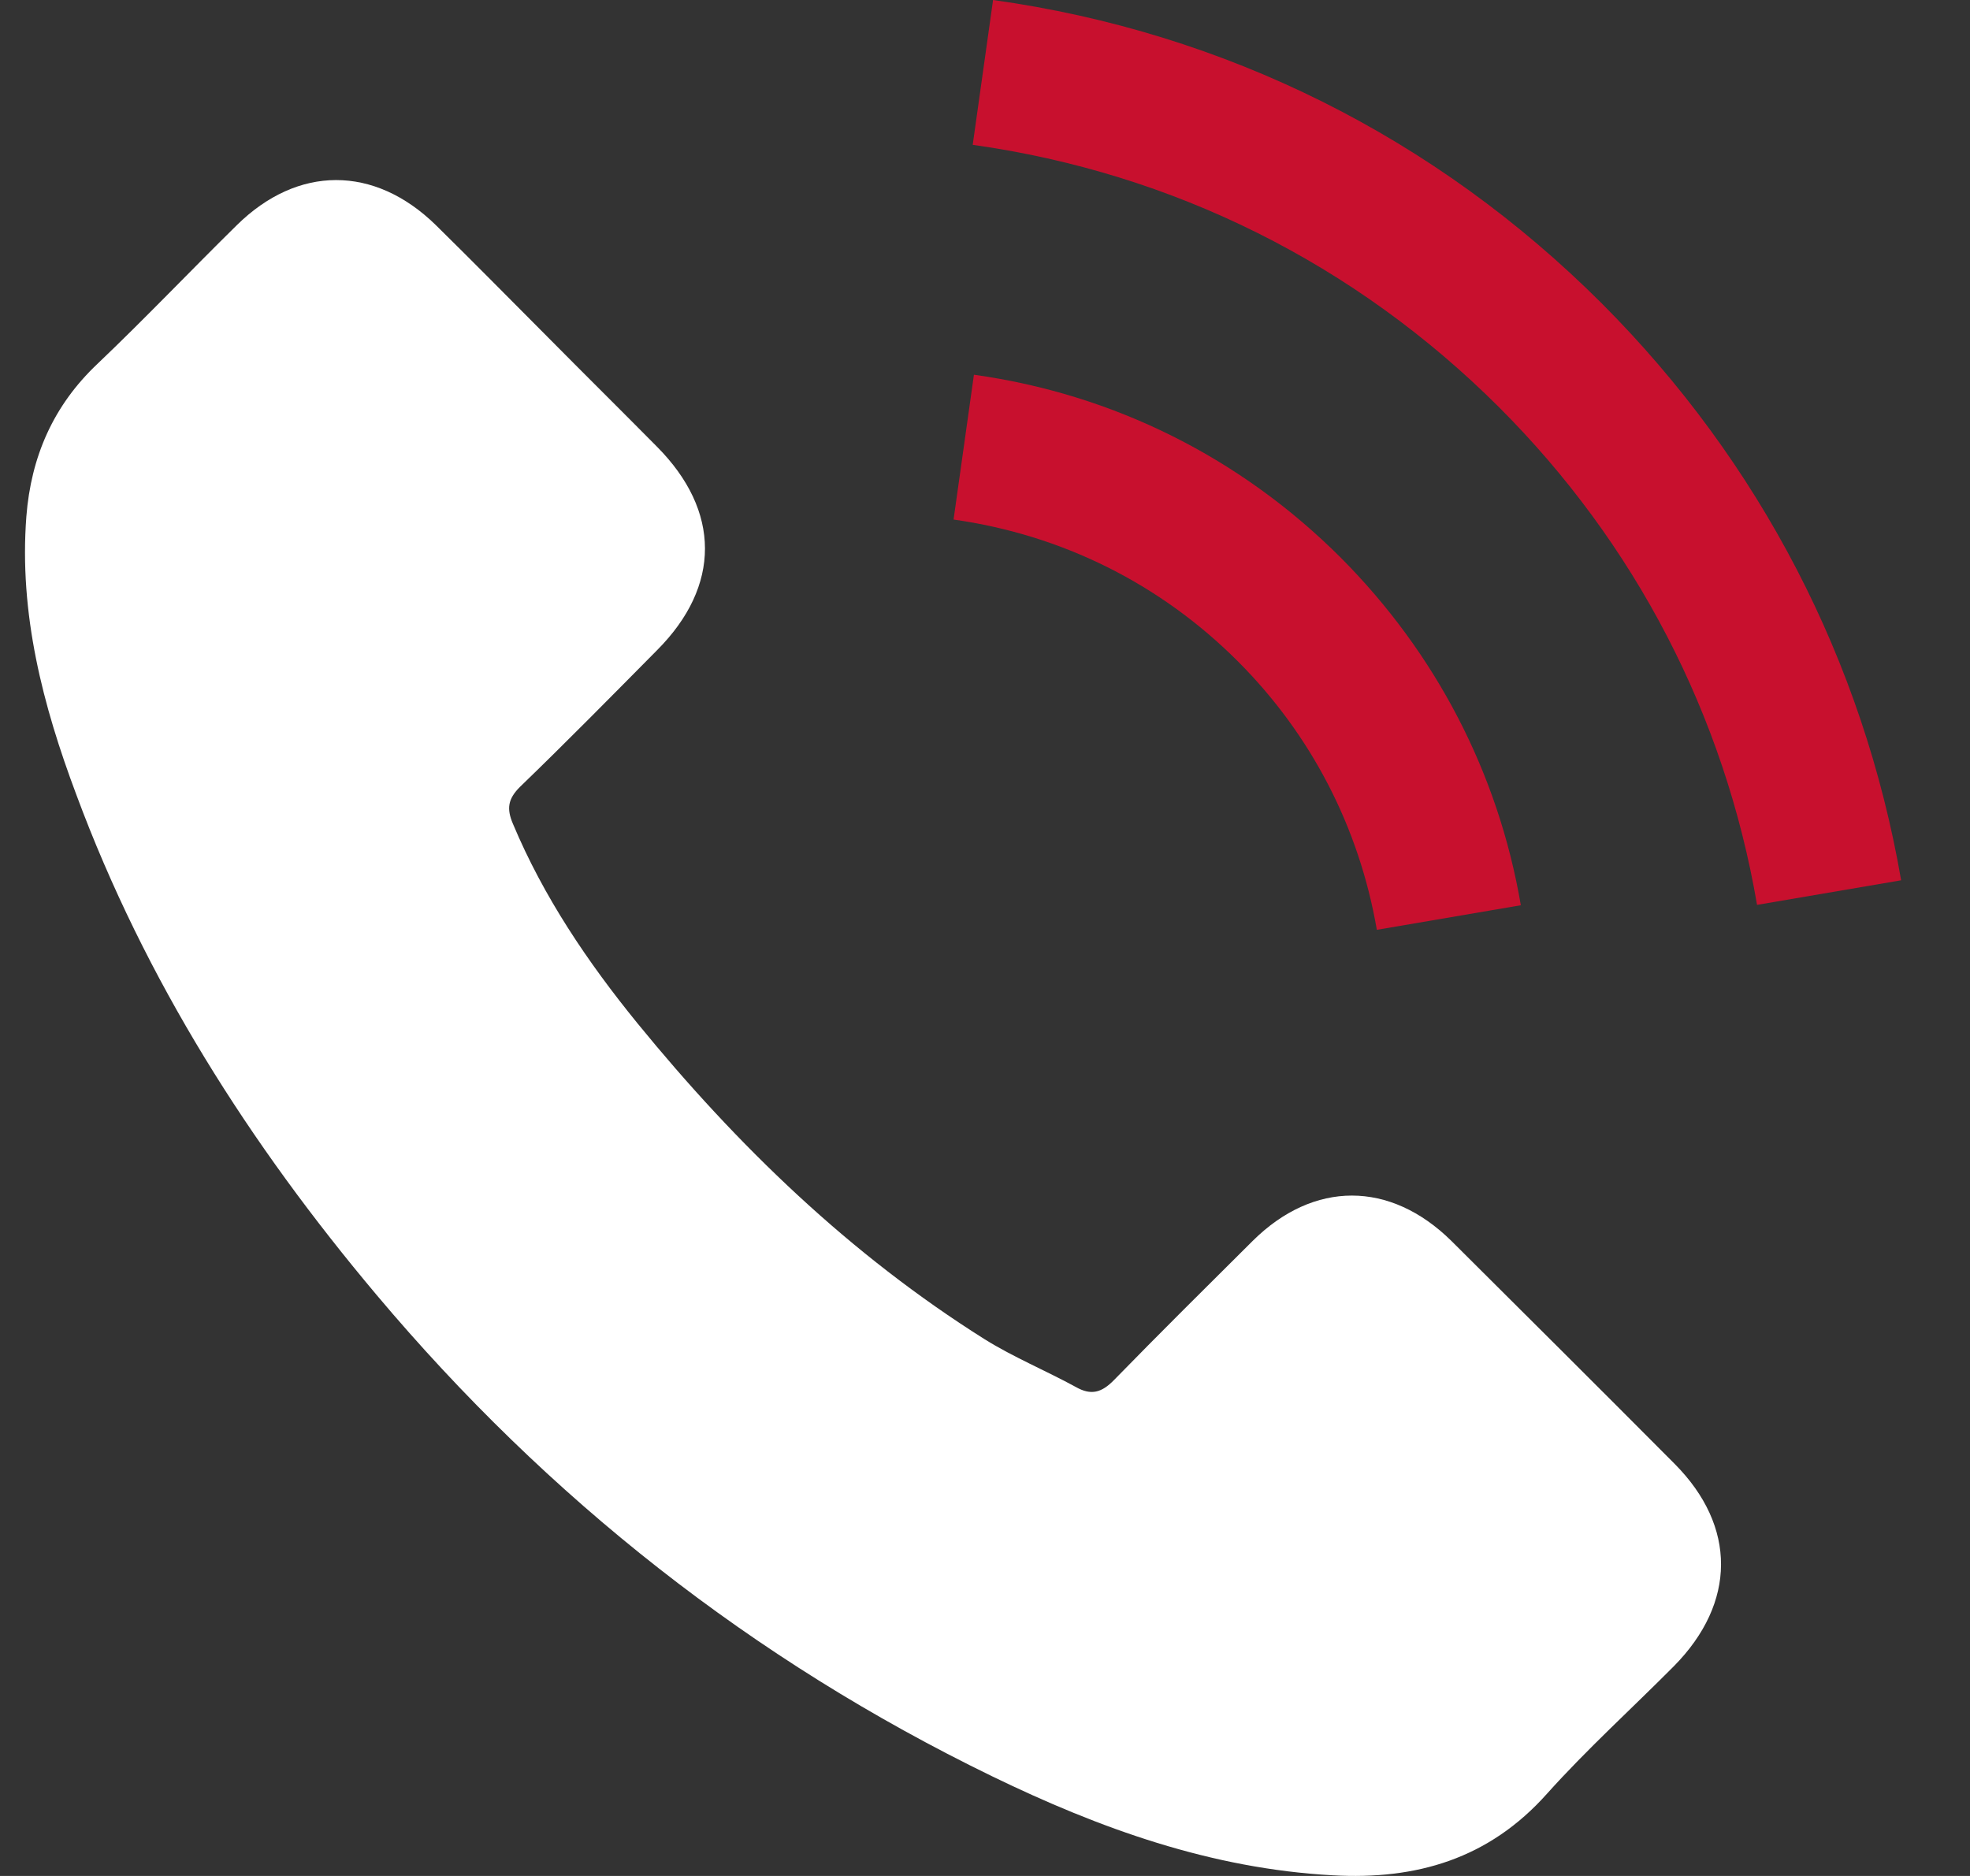
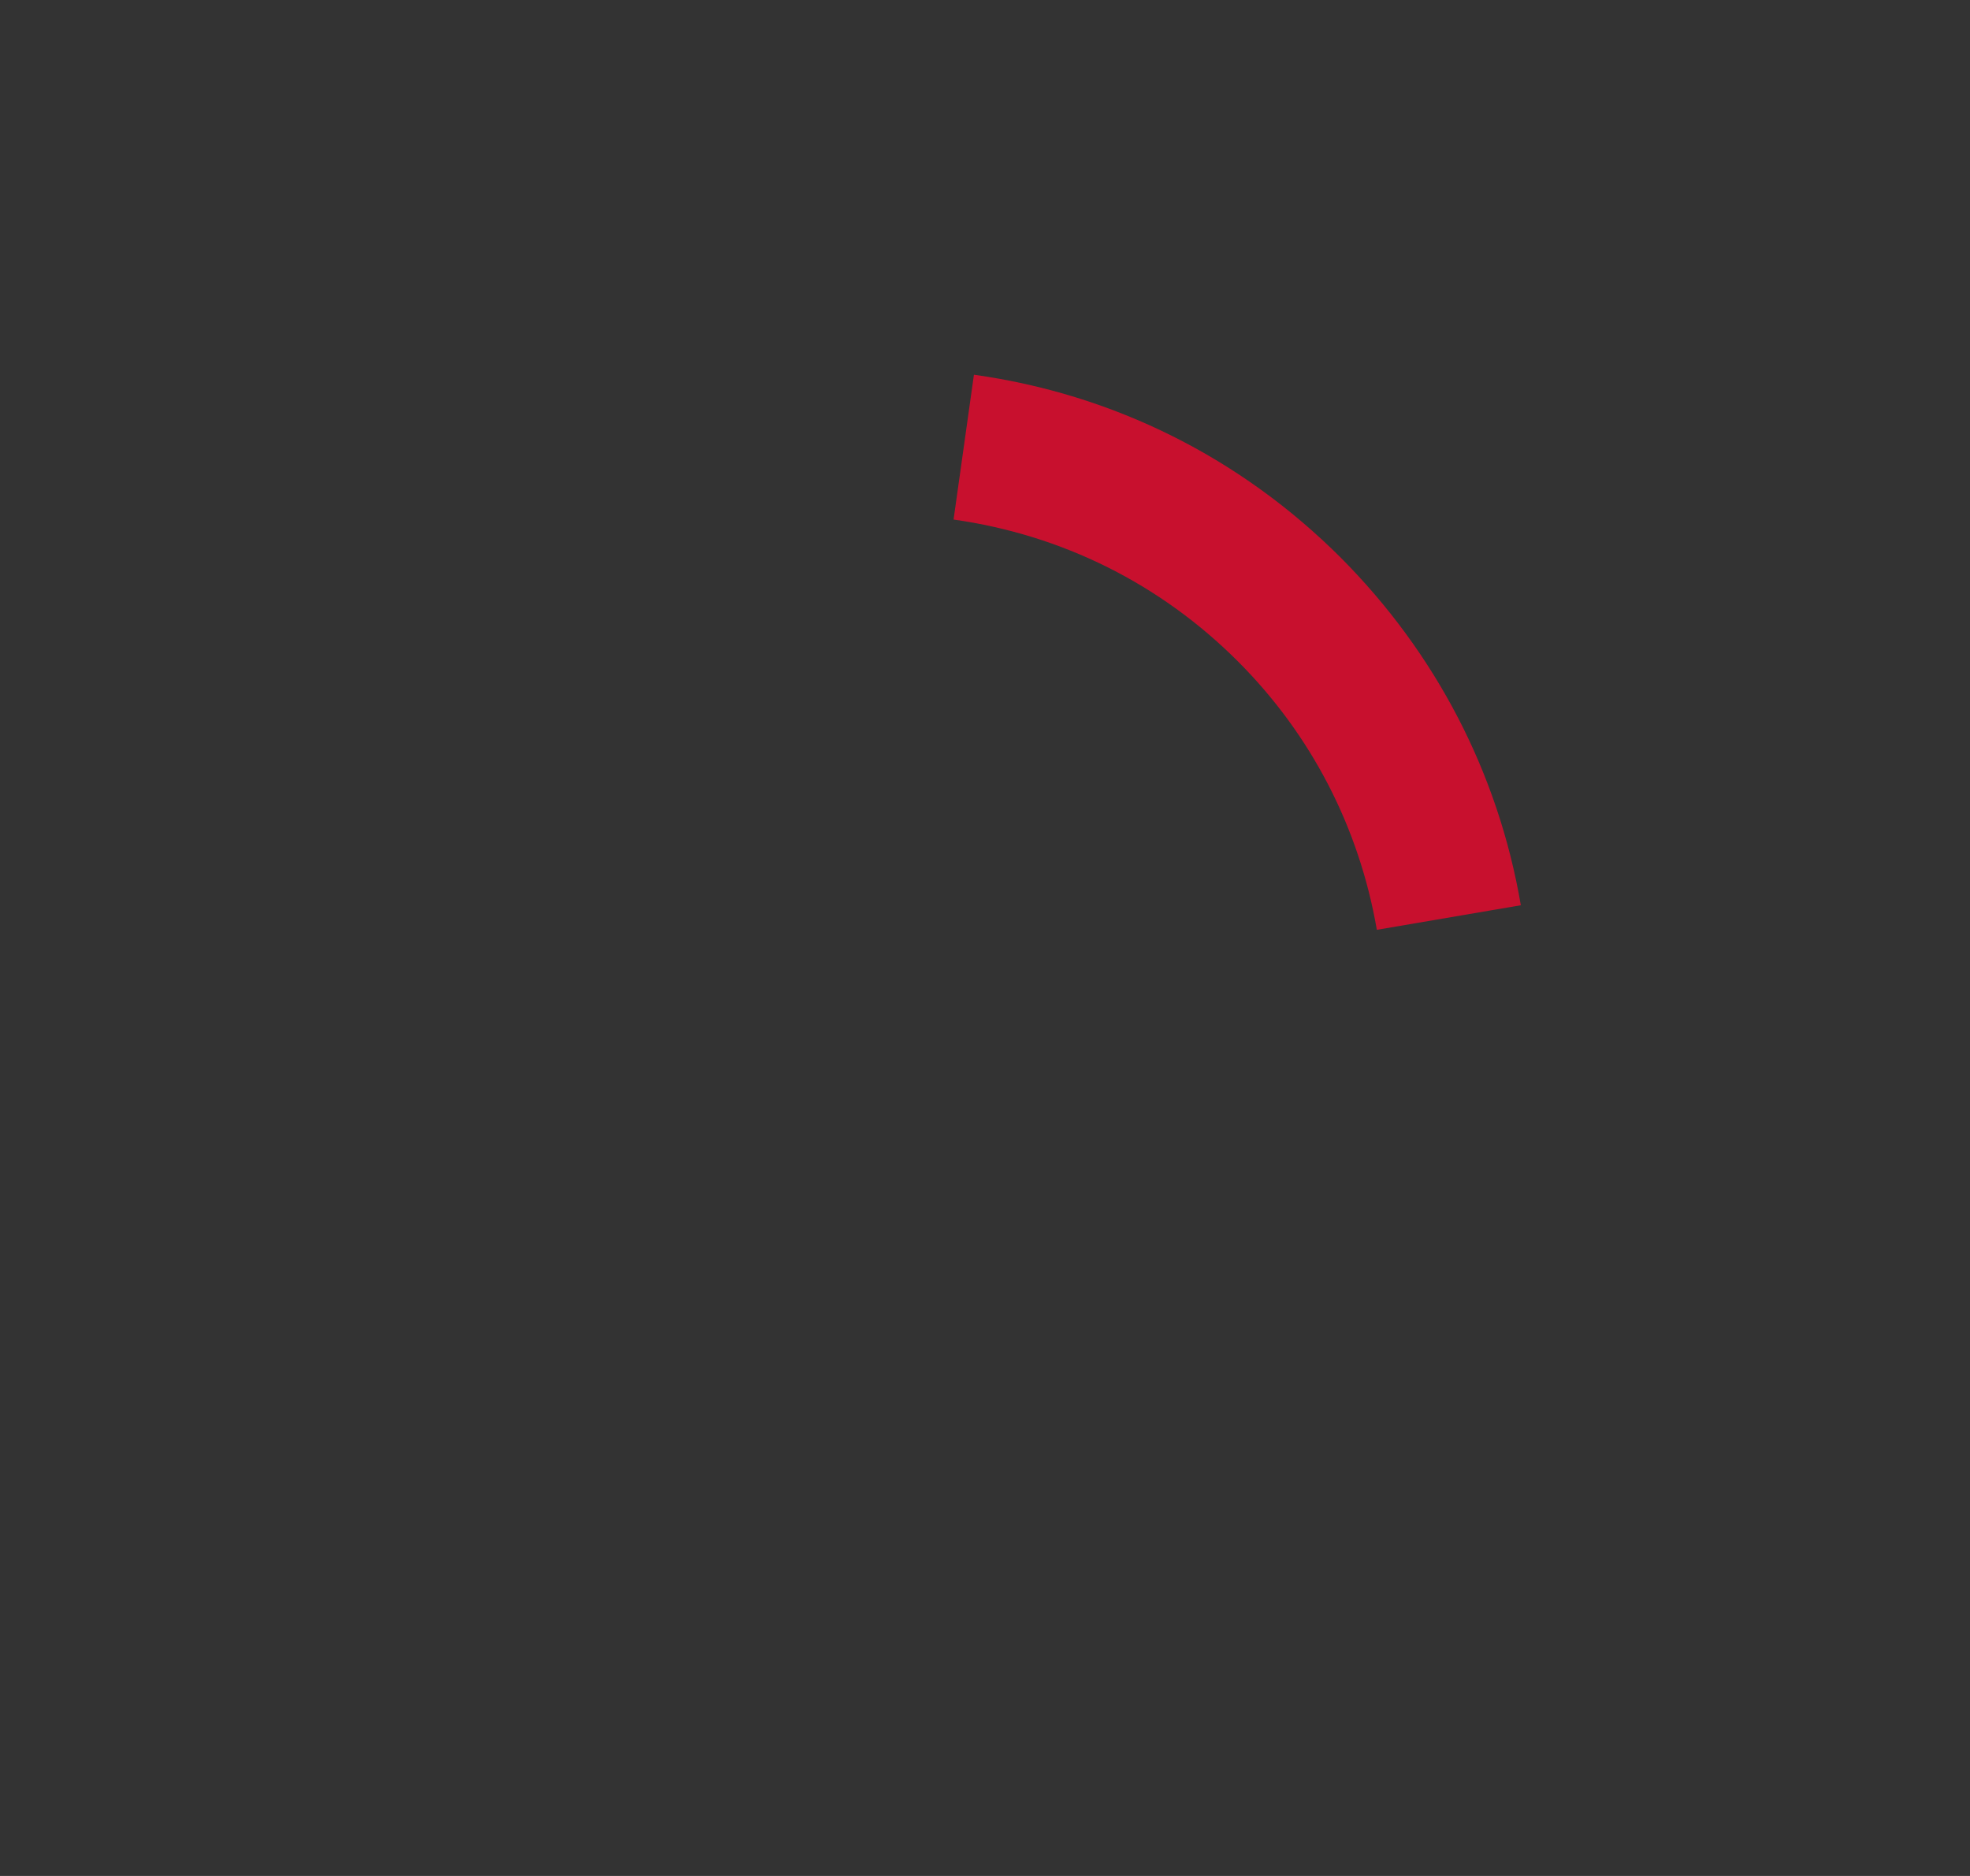
<svg xmlns="http://www.w3.org/2000/svg" width="21" height="20" viewBox="0 0 21 20" fill="none">
  <rect x="0" y="0" width="21" height="20" fill="#333333" stroke="none" />
-   <path d="M15.472 13.23C14.818 12.585 14.003 12.585 13.353 13.23C12.858 13.722 12.363 14.213 11.876 14.712C11.743 14.849 11.63 14.879 11.468 14.787C11.148 14.612 10.806 14.471 10.498 14.279C9.062 13.376 7.86 12.215 6.794 10.908C6.266 10.259 5.795 9.564 5.467 8.781C5.4 8.623 5.413 8.519 5.542 8.39C6.037 7.912 6.52 7.421 7.007 6.929C7.685 6.247 7.685 5.448 7.002 4.761C6.615 4.37 6.228 3.987 5.841 3.596C5.442 3.196 5.046 2.793 4.643 2.397C3.989 1.76 3.174 1.76 2.524 2.401C2.025 2.892 1.546 3.396 1.039 3.879C0.568 4.324 0.331 4.869 0.281 5.506C0.202 6.542 0.456 7.52 0.814 8.473C1.546 10.446 2.662 12.198 4.014 13.805C5.841 15.977 8.022 17.696 10.573 18.936C11.722 19.494 12.912 19.923 14.207 19.993C15.097 20.043 15.871 19.819 16.491 19.123C16.916 18.649 17.394 18.216 17.844 17.763C18.51 17.088 18.514 16.273 17.852 15.607C17.061 14.812 16.267 14.021 15.472 13.23Z" fill="white" />
  <path d="M14.677 9.913L16.212 9.651C15.971 8.24 15.305 6.963 14.294 5.947C13.224 4.878 11.872 4.203 10.382 3.995L10.165 5.539C11.318 5.702 12.367 6.222 13.195 7.05C13.978 7.833 14.489 8.823 14.677 9.913Z" fill="#C8102E" />
-   <path d="M17.078 3.238C15.305 1.465 13.062 0.345 10.586 0L10.369 1.544C12.508 1.844 14.448 2.813 15.979 4.341C17.432 5.793 18.385 7.629 18.73 9.647L20.266 9.385C19.862 7.046 18.759 4.923 17.078 3.238Z" fill="#C8102E" />
</svg>